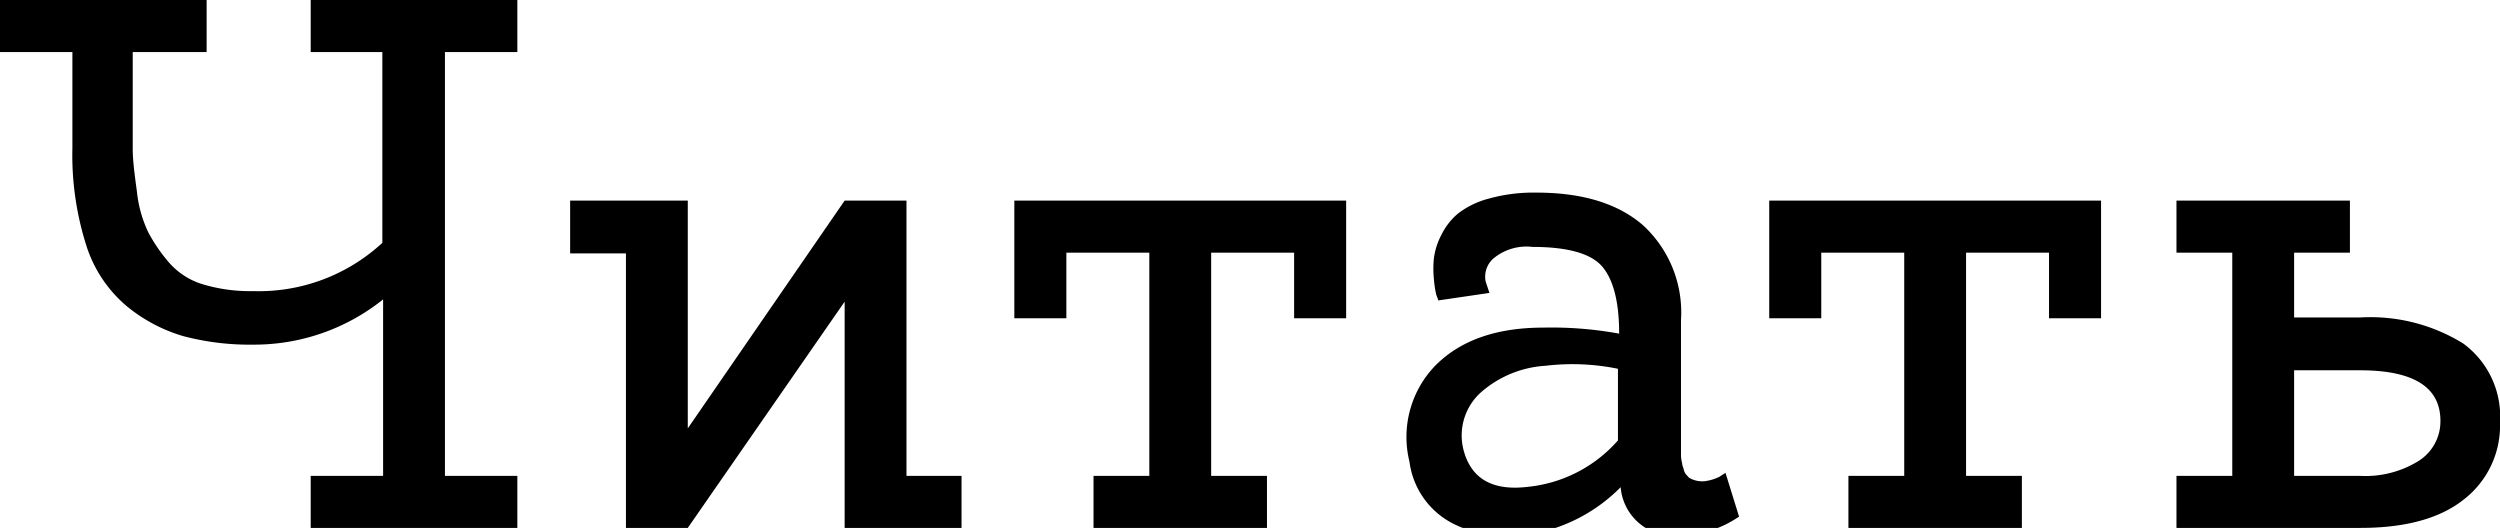
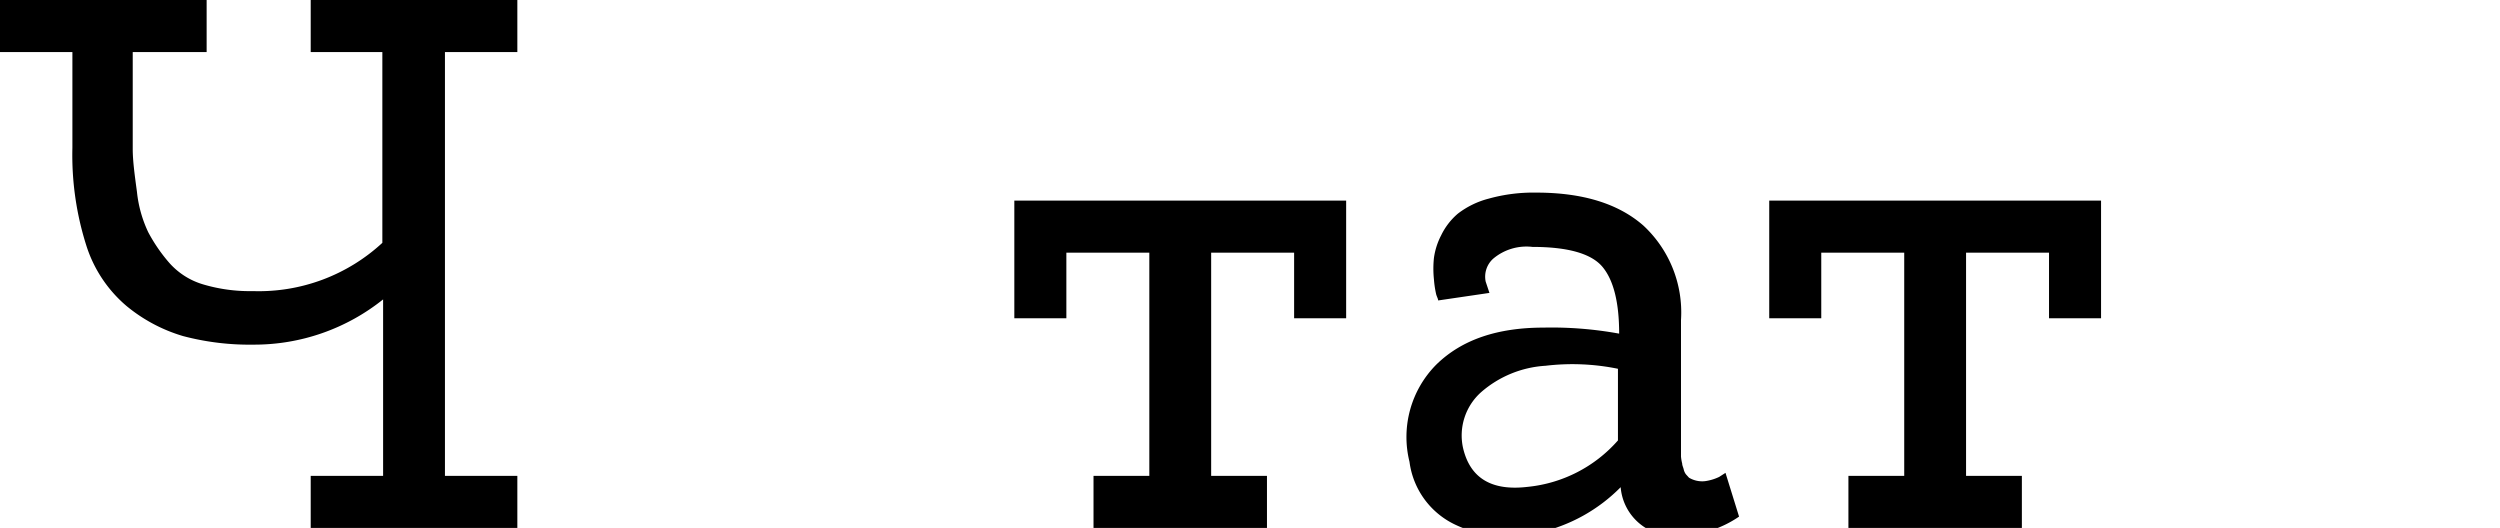
<svg xmlns="http://www.w3.org/2000/svg" id="Слой_1" data-name="Слой 1" viewBox="0 0 165.75 35">
  <path d="M34.3,3.45H29.5v28.1h4.8V35H20.6V31.55h4.8V19.85a13.67,13.67,0,0,1-8.6,3,17.26,17.26,0,0,1-4.67-.57,10.6,10.6,0,0,1-3.75-2A8.7,8.7,0,0,1,5.73,16.3,19.78,19.78,0,0,1,4.8,9.8V3.45H0V0H13.7V3.45H8.8v3.3c0,1.3,0,2.34,0,3.13s.13,1.73.28,2.84a8.2,8.2,0,0,0,.75,2.68,10.81,10.81,0,0,0,1.37,2,4.81,4.81,0,0,0,2.25,1.45,10.79,10.79,0,0,0,3.3.45,12.07,12.07,0,0,0,8.6-3.2V3.45H20.6V0H34.3Z" />
-   <path d="M63.75,31.55V35H56V20L45.6,35H41.5V16.8H37.8V13.3h7.8V28.4L56,13.3h4.1V31.55Z" />
  <path d="M67.25,13.3h22v7.8H85.8V16.75H80.3v14.8H84V35H72.5V31.55h3.7V16.75H70.7V21.1H67.25Z" />
  <path d="M114.4,31.35l.9,2.9a7.09,7.09,0,0,1-4,1.25,3.5,3.5,0,0,1-3.85-3.2,11,11,0,0,1-5.38,3,8.15,8.15,0,0,1-5.62-.53,5.37,5.37,0,0,1-3-4.15,6.81,6.81,0,0,1,1.8-6.47c1.67-1.62,4-2.43,7.1-2.43a24.92,24.92,0,0,1,5,.4c0-2.07-.37-3.54-1.1-4.42s-2.28-1.33-4.65-1.33a3.42,3.42,0,0,0-2.6.78,1.6,1.6,0,0,0-.5,1.52l.25.75-3.4.5c0-.1-.08-.23-.13-.4a6.56,6.56,0,0,1-.15-1,6.74,6.74,0,0,1,0-1.42,4.62,4.62,0,0,1,.48-1.5,4.39,4.39,0,0,1,1.1-1.43,5.67,5.67,0,0,1,2.05-1,11,11,0,0,1,3.15-.4c3.07,0,5.43.72,7.1,2.18a7.85,7.85,0,0,1,2.5,6.27v7.93c0,.25,0,.45,0,.59s0,.33,0,.53a3,3,0,0,0,.08.47c0,.12.07.25.1.38a.84.84,0,0,0,.15.33l.2.22a1.7,1.7,0,0,0,1.07.23,3.17,3.17,0,0,0,.93-.28ZM97,29.7q.7,3,4.27,2.58a9.18,9.18,0,0,0,6-3.08V24.45a15.06,15.06,0,0,0-4.8-.2A7.15,7.15,0,0,0,98.2,26,3.84,3.84,0,0,0,97,29.7Z" />
  <path d="M117.3,13.3h22v7.8h-3.45V16.75h-5.5v14.8h3.7V35h-11.5V31.55h3.7V16.75h-5.5V21.1H117.3Z" />
-   <path d="M156.45,21.05a11.7,11.7,0,0,1,6.87,1.73A6,6,0,0,1,165.75,28a6.19,6.19,0,0,1-2.38,5.1Q161,35,156.5,35H144.3V31.55H148V16.75h-3.7V13.3h11.5v3.45h-3.7v4.3Zm0,10.5a6.69,6.69,0,0,0,3.92-1,3.1,3.1,0,0,0,1.43-2.65q0-3.34-5.3-3.35H152.1v7Z" />
</svg>